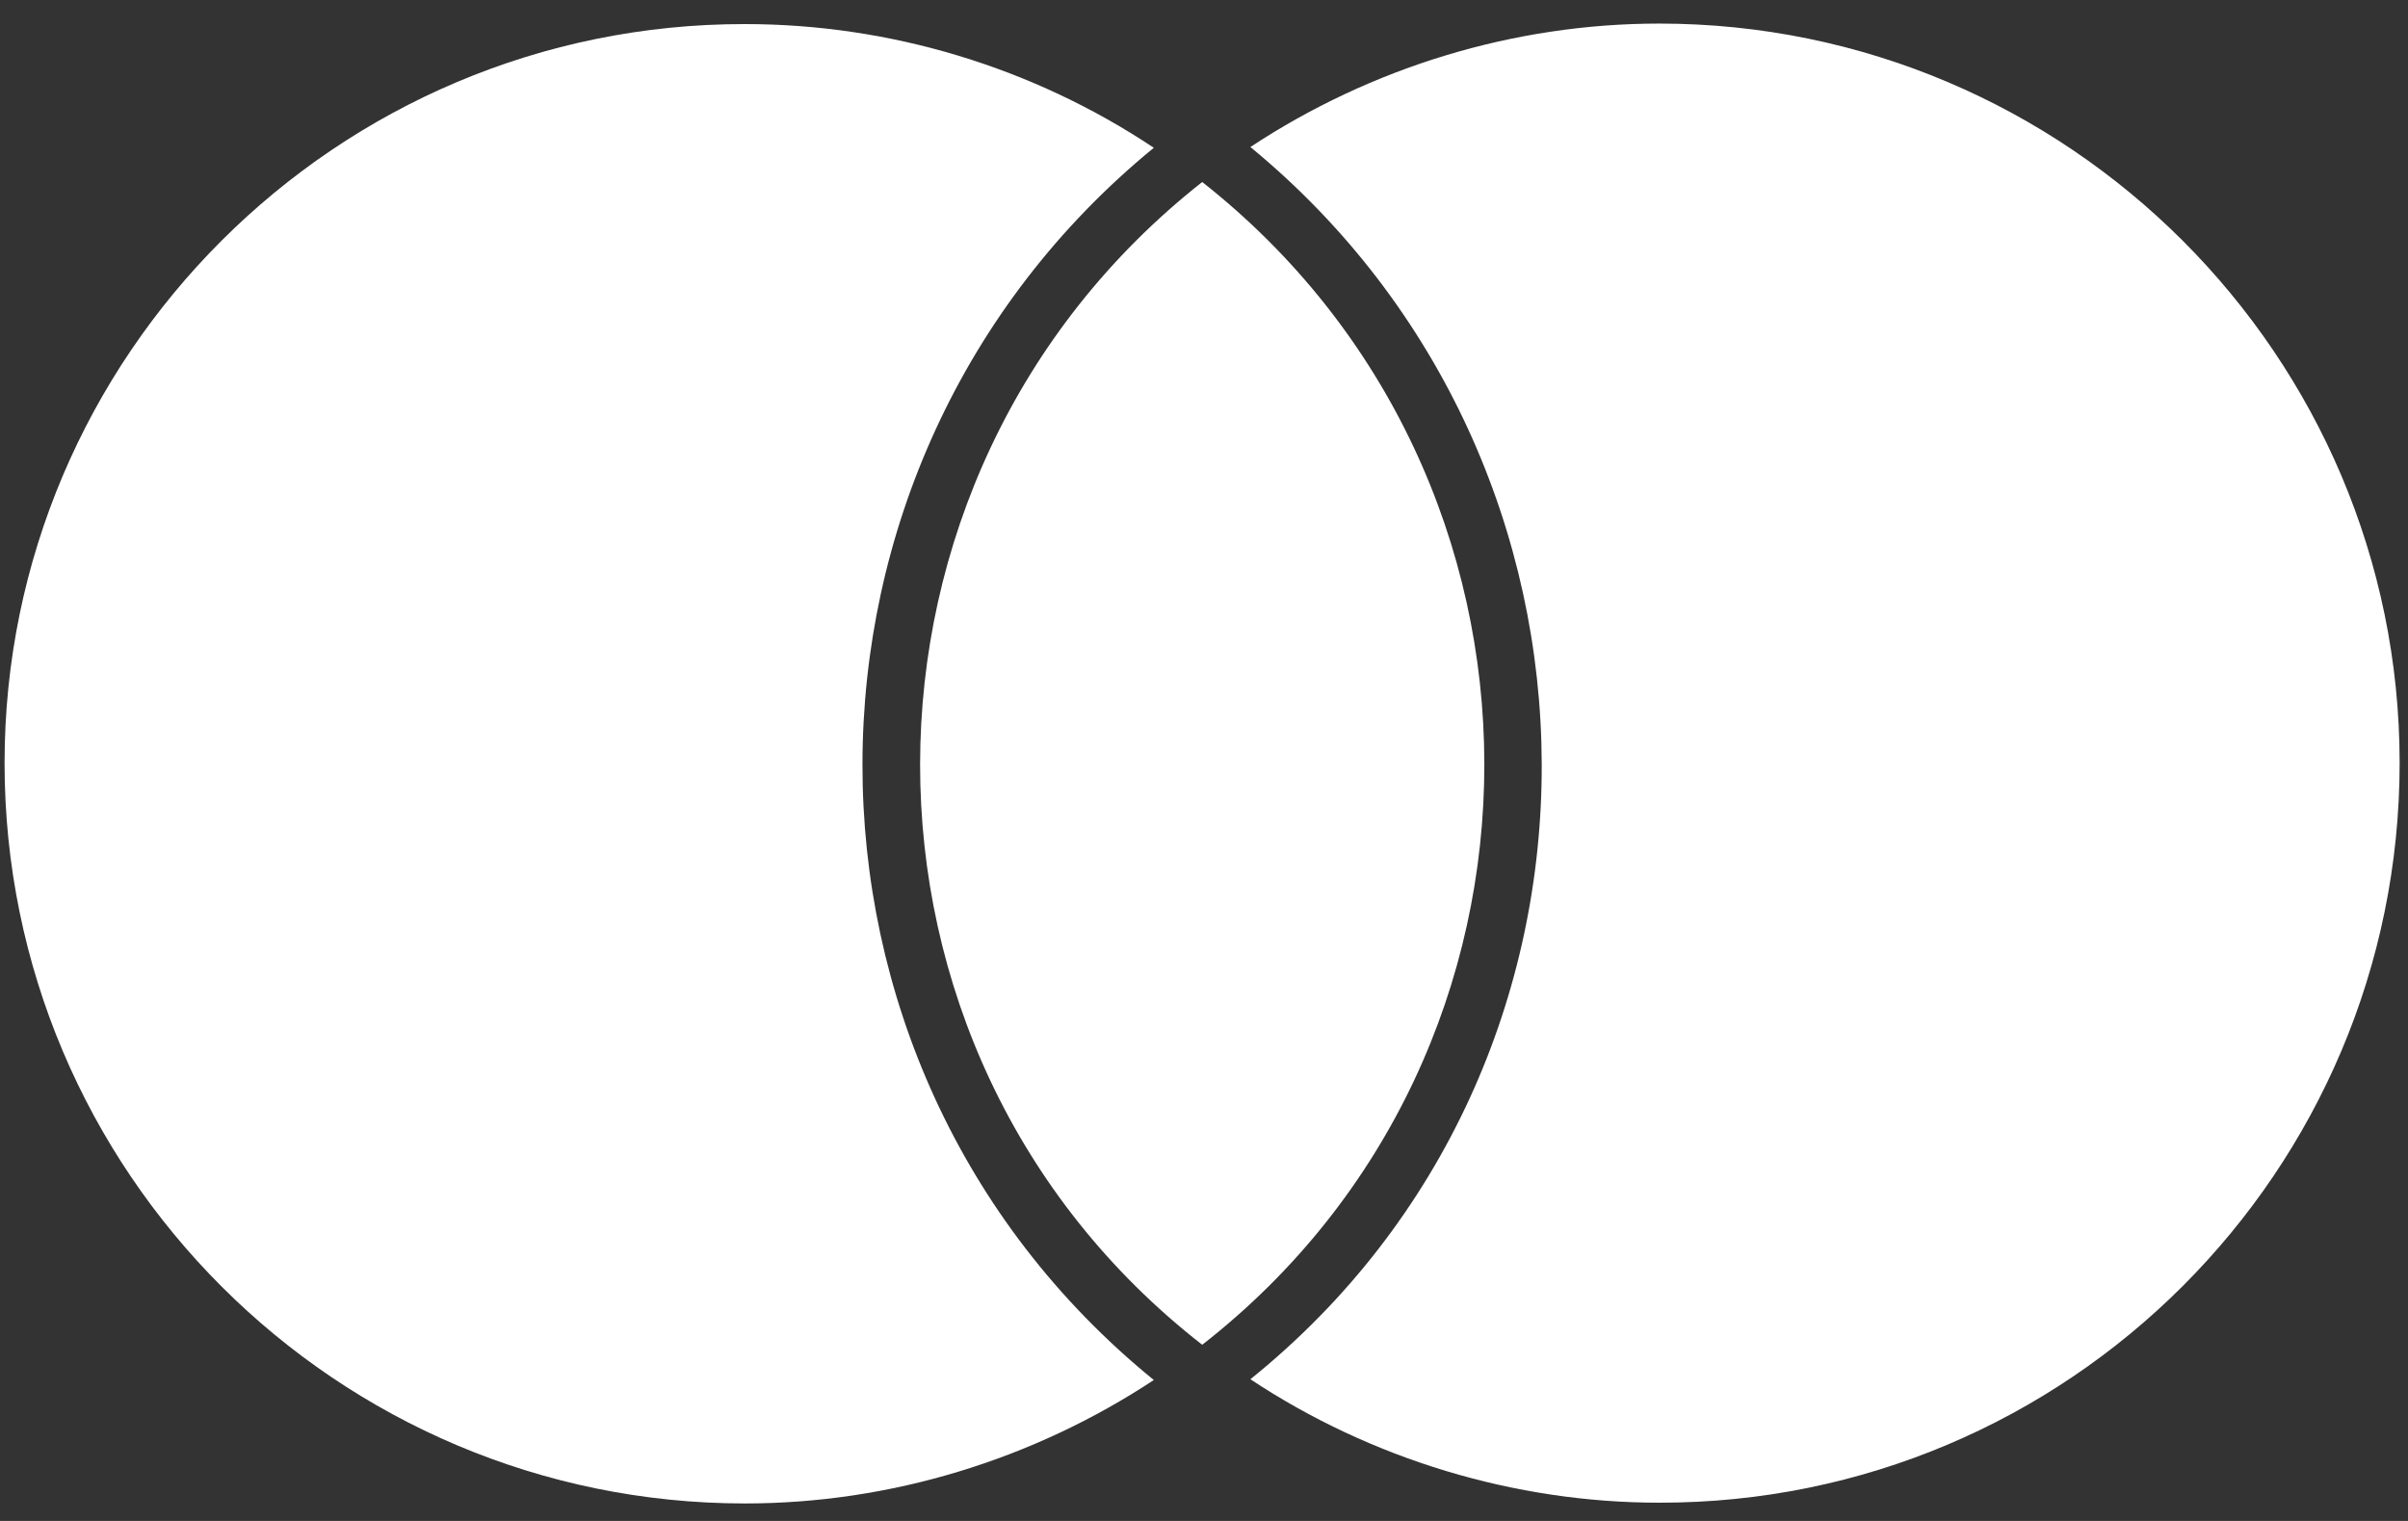
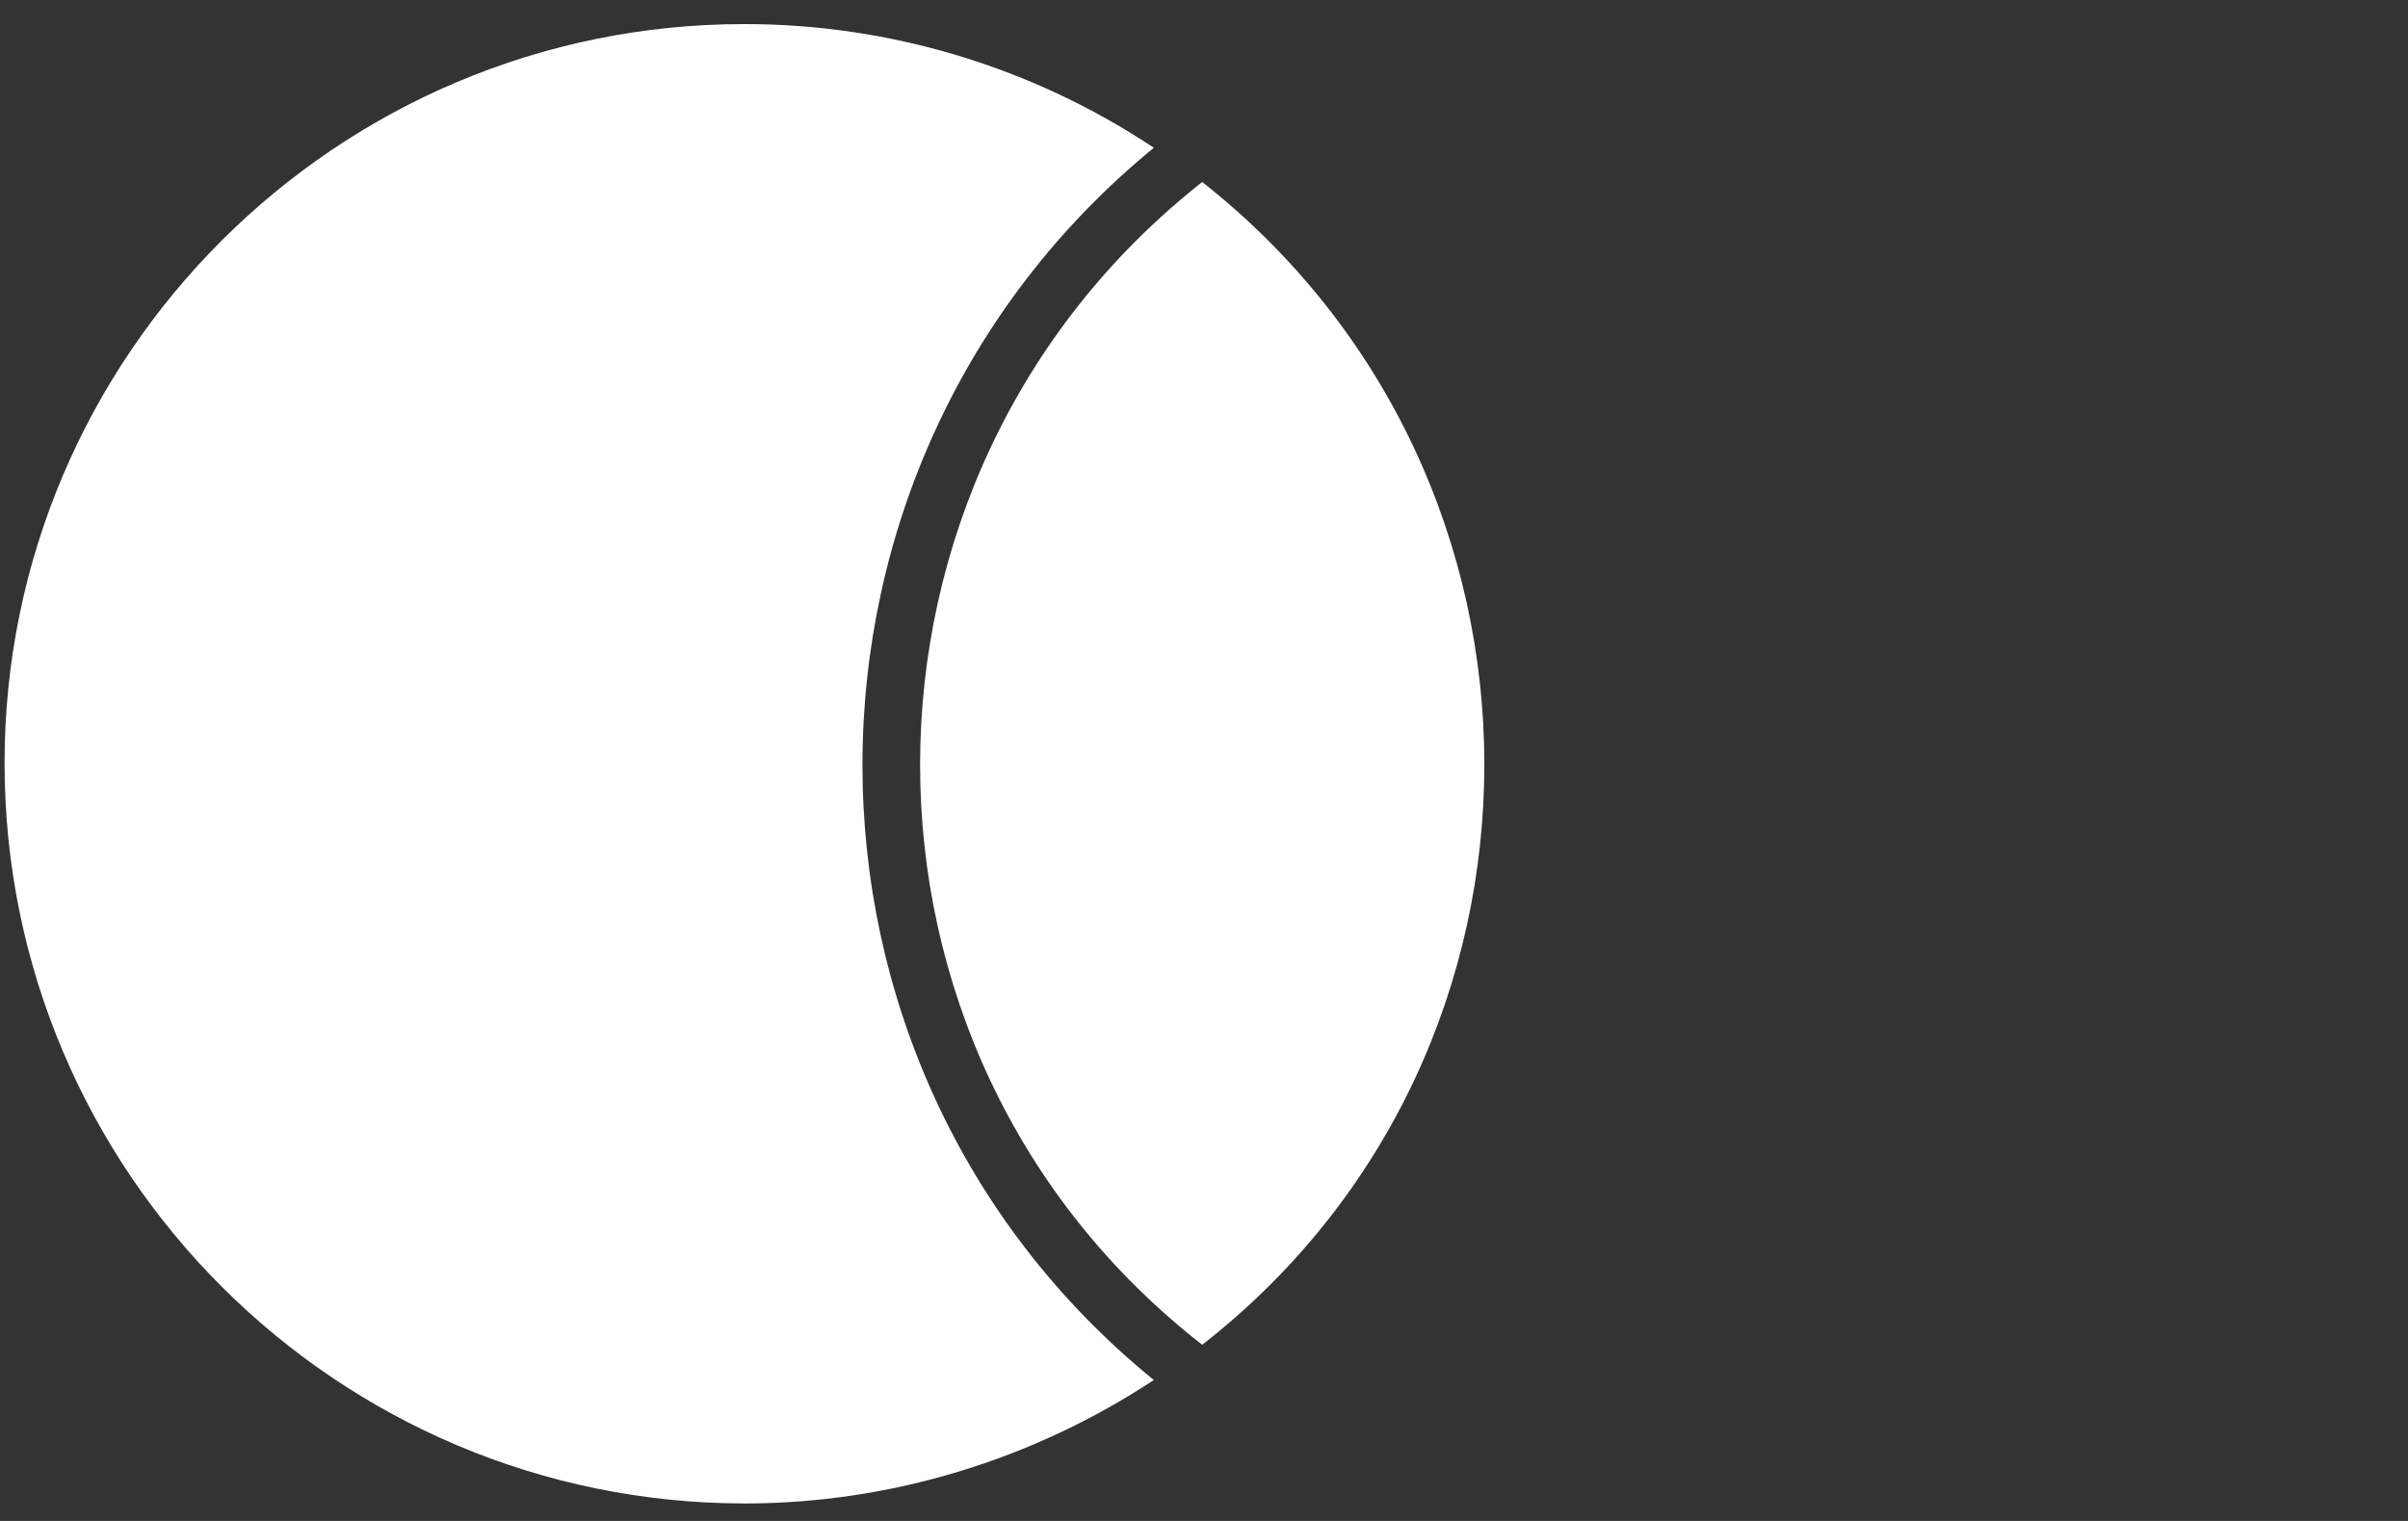
<svg xmlns="http://www.w3.org/2000/svg" id="Ebene_1" version="1.1" viewBox="0 0 95 60">
  <rect x="0" y="0" width="95" height="60" fill="#333333" stroke="none" />
  <defs>
    <style>
      .st0 {
        fill: #fff;
      }
    </style>
  </defs>
  <path class="st0" d="M.18,30.1c0,16.13,13.1,29.21,29.21,29.21,5.74,0,11.37-1.73,16.13-4.87-15.38-12.51-15.27-36.11,0-48.61C40.76,2.66,35.13.95,29.39.95,13.28.93.18,14.03.18,30.1Z" />
  <path class="st0" d="M47.43,53.05c14.87-11.6,14.81-34.21,0-45.87-14.81,11.66-14.87,34.29,0,45.87Z" />
-   <path class="st0" d="M94.67,30.1c0-16.07-13.1-29.17-29.21-29.17-5.74,0-11.37,1.73-16.13,4.87,15.21,12.51,15.44,36.17,0,48.61,4.77,3.16,10.44,4.87,16.13,4.87,16.11.02,29.21-13.06,29.21-29.19Z" />
</svg>